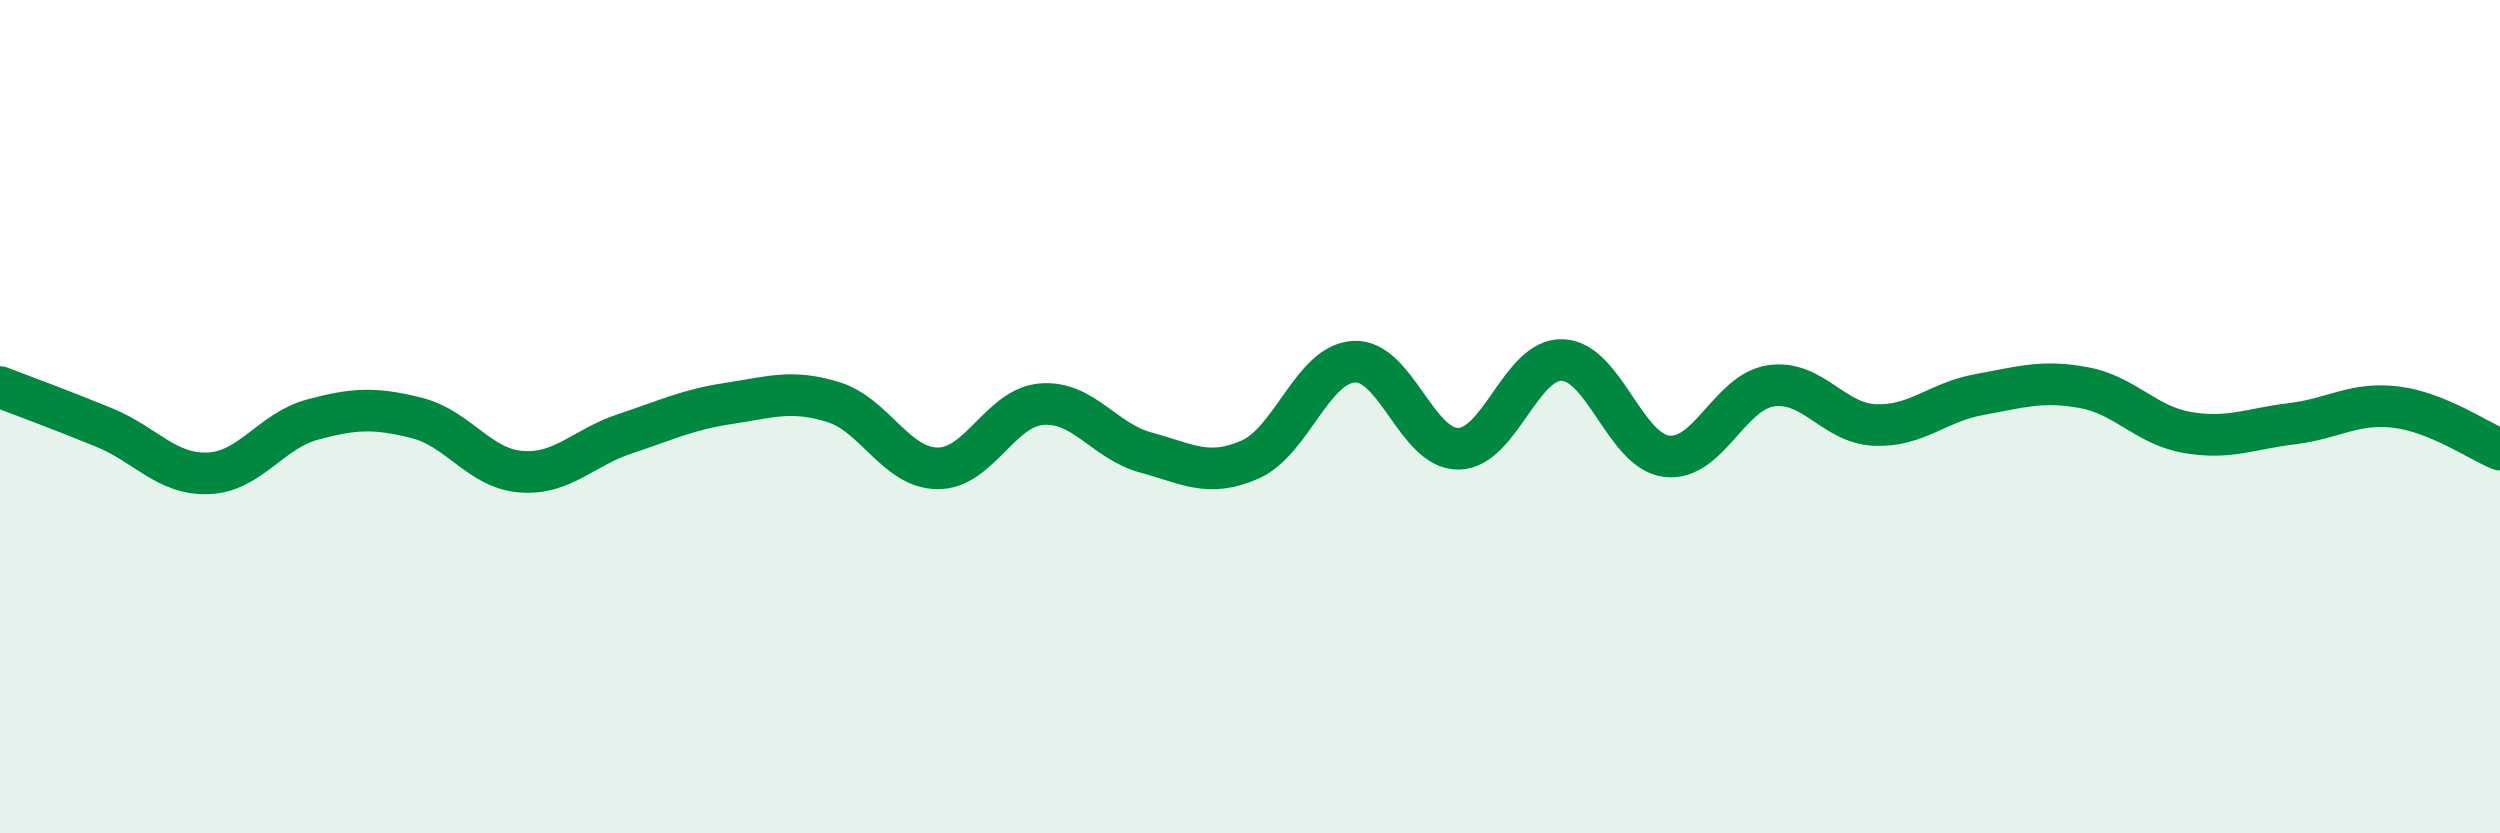
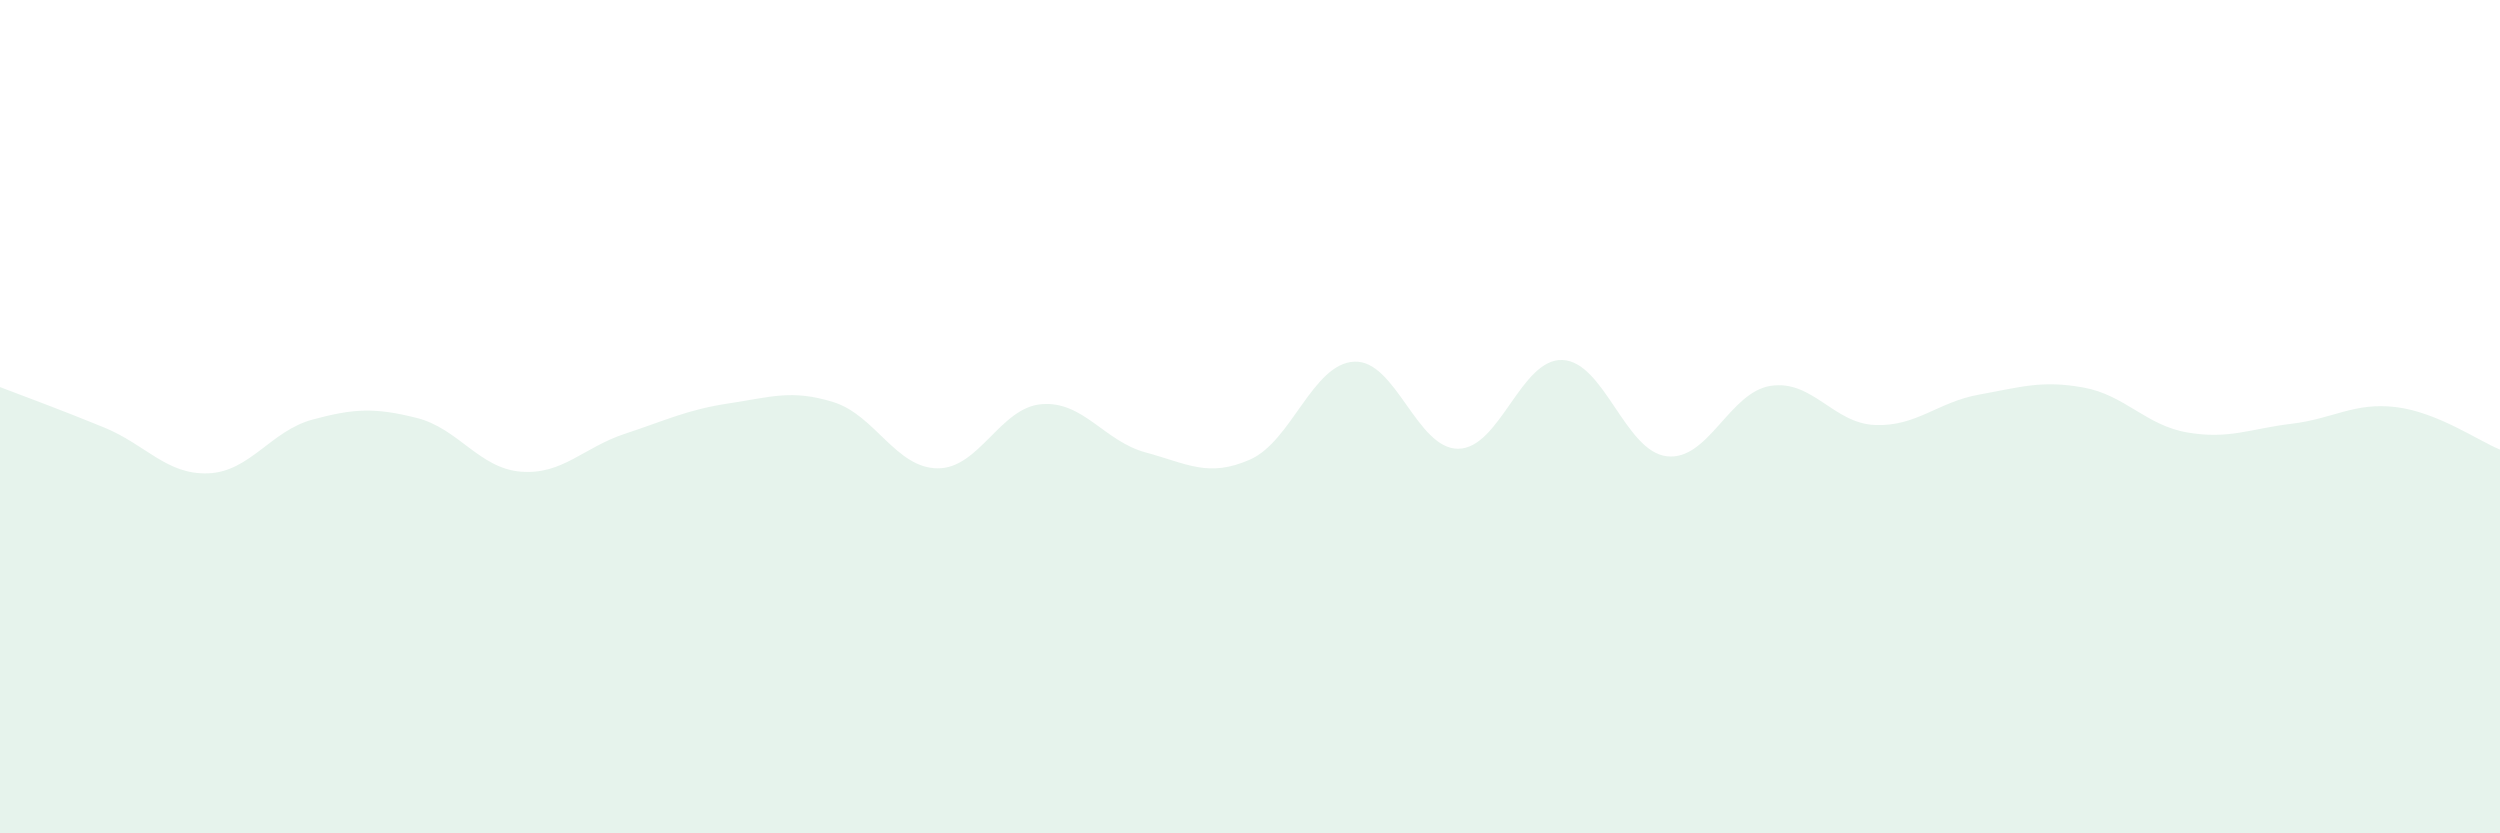
<svg xmlns="http://www.w3.org/2000/svg" width="60" height="20" viewBox="0 0 60 20">
  <path d="M 0,9.29 C 0.5,9.48 1.5,9.85 2.5,10.26 C 3.5,10.67 4,11.4 5,11.36 C 6,11.32 6.5,10.34 7.5,10.07 C 8.5,9.8 9,9.78 10,10.03 C 11,10.28 11.5,11.24 12.5,11.32 C 13.5,11.4 14,10.74 15,10.41 C 16,10.08 16.5,9.83 17.5,9.68 C 18.5,9.53 19,9.34 20,9.65 C 21,9.96 21.5,11.23 22.5,11.24 C 23.5,11.25 24,9.78 25,9.7 C 26,9.62 26.5,10.59 27.5,10.86 C 28.5,11.13 29,11.47 30,11.03 C 31,10.59 31.5,8.73 32.5,8.68 C 33.5,8.63 34,10.78 35,10.77 C 36,10.76 36.5,8.6 37.5,8.64 C 38.5,8.68 39,10.83 40,10.95 C 41,11.07 41.5,9.41 42.5,9.26 C 43.5,9.11 44,10.16 45,10.2 C 46,10.24 46.5,9.65 47.5,9.47 C 48.5,9.29 49,9.12 50,9.3 C 51,9.48 51.5,10.21 52.5,10.38 C 53.5,10.55 54,10.29 55,10.17 C 56,10.05 56.5,9.65 57.5,9.77 C 58.5,9.89 59.5,10.59 60,10.79L60 20L0 20Z" fill="#008740" opacity="0.1" stroke-linecap="round" stroke-linejoin="round" />
-   <path d="M 0,9.29 C 0.5,9.48 1.5,9.85 2.5,10.26 C 3.5,10.67 4,11.4 5,11.36 C 6,11.32 6.5,10.34 7.5,10.07 C 8.5,9.8 9,9.78 10,10.03 C 11,10.28 11.5,11.24 12.5,11.32 C 13.5,11.4 14,10.74 15,10.41 C 16,10.08 16.5,9.83 17.5,9.68 C 18.5,9.53 19,9.34 20,9.65 C 21,9.96 21.5,11.23 22.5,11.24 C 23.5,11.25 24,9.78 25,9.7 C 26,9.62 26.5,10.59 27.5,10.86 C 28.5,11.13 29,11.47 30,11.03 C 31,10.59 31.5,8.73 32.5,8.68 C 33.5,8.63 34,10.78 35,10.77 C 36,10.76 36.5,8.6 37.5,8.64 C 38.5,8.68 39,10.83 40,10.95 C 41,11.07 41.5,9.41 42.5,9.26 C 43.5,9.11 44,10.16 45,10.2 C 46,10.24 46.5,9.65 47.5,9.47 C 48.5,9.29 49,9.12 50,9.3 C 51,9.48 51.5,10.21 52.5,10.38 C 53.5,10.55 54,10.29 55,10.17 C 56,10.05 56.5,9.65 57.5,9.77 C 58.5,9.89 59.5,10.59 60,10.79" stroke="#008740" stroke-width="1" fill="none" stroke-linecap="round" stroke-linejoin="round" />
</svg>